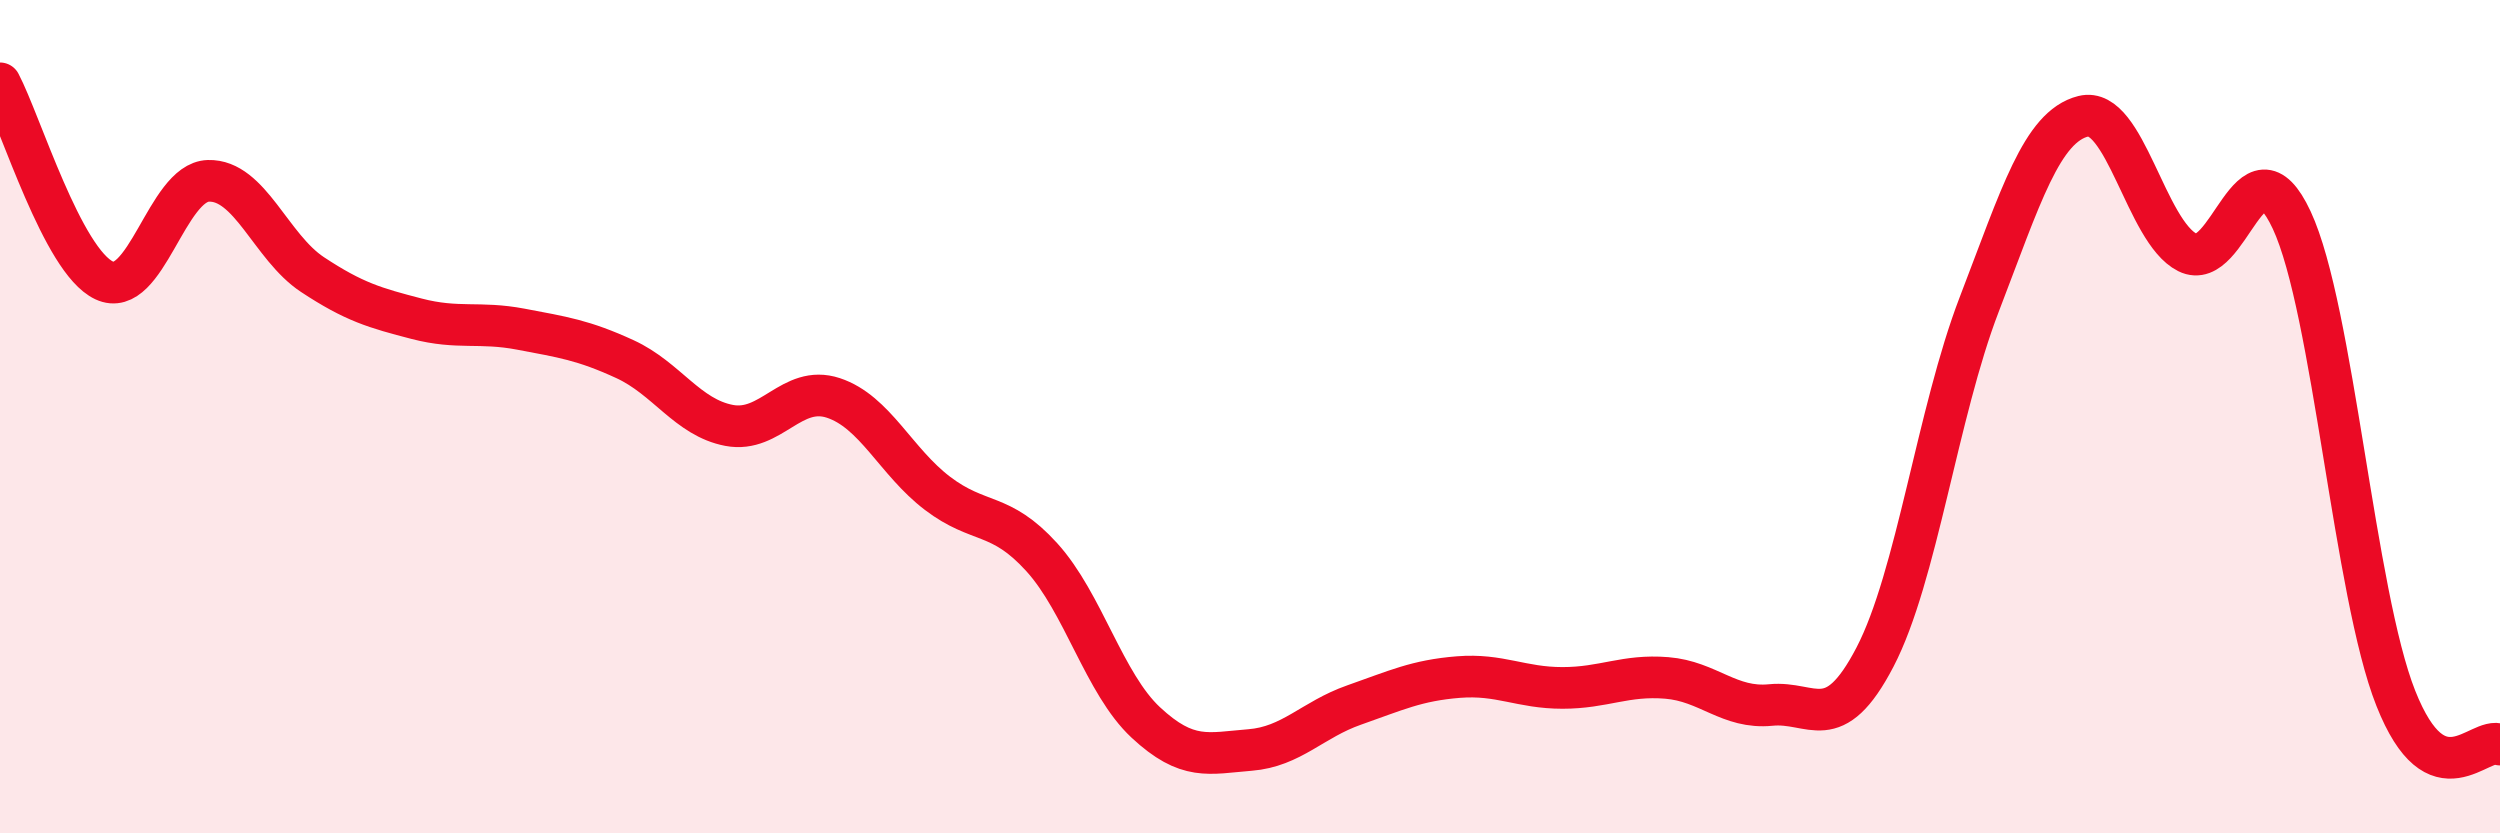
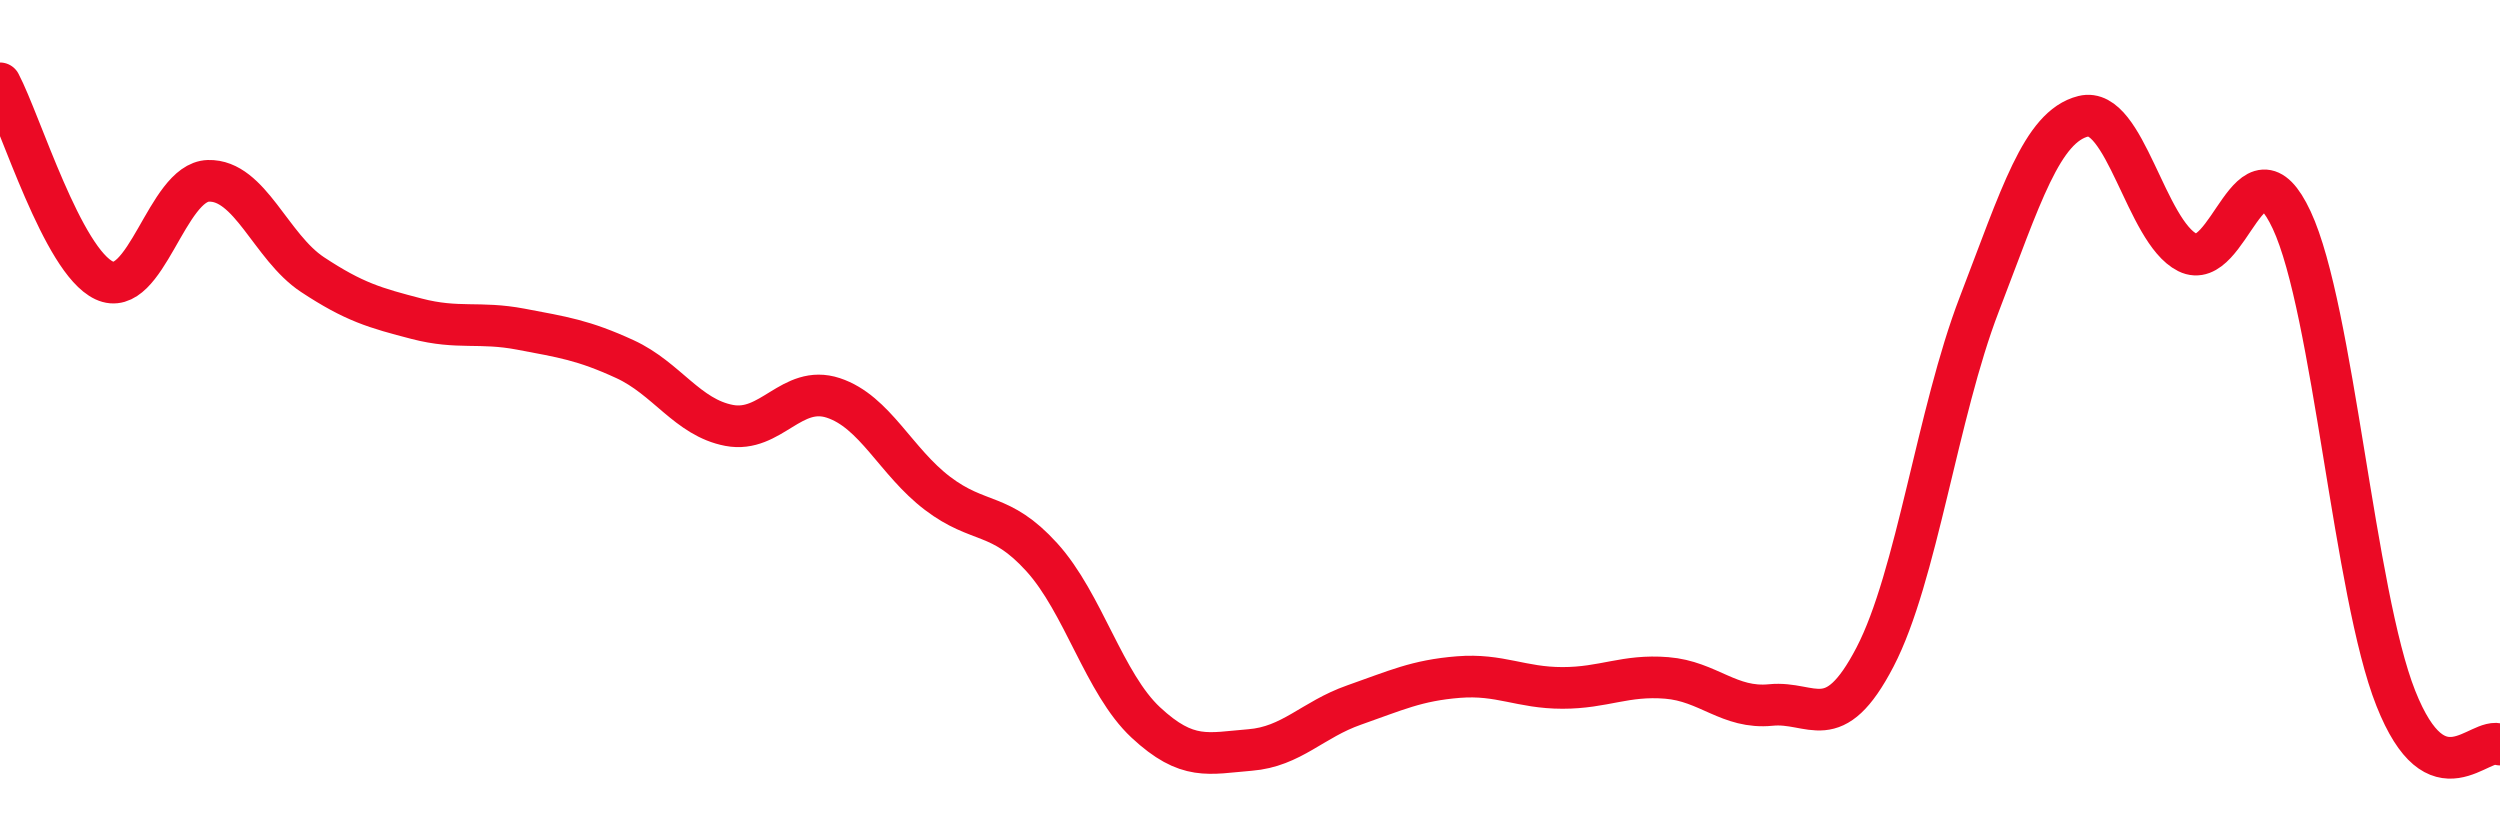
<svg xmlns="http://www.w3.org/2000/svg" width="60" height="20" viewBox="0 0 60 20">
-   <path d="M 0,2 C 0.5,2.95 1.5,6.26 2.5,6.73 C 3.5,7.2 4,4.37 5,4.34 C 6,4.31 6.5,5.93 7.5,6.59 C 8.5,7.25 9,7.39 10,7.65 C 11,7.91 11.5,7.71 12.5,7.9 C 13.5,8.09 14,8.16 15,8.62 C 16,9.08 16.5,10.02 17.5,10.21 C 18.5,10.4 19,9.22 20,9.55 C 21,9.88 21.5,11.08 22.5,11.84 C 23.5,12.6 24,12.27 25,13.37 C 26,14.47 26.5,16.41 27.5,17.34 C 28.5,18.27 29,18.08 30,18 C 31,17.92 31.5,17.27 32.5,16.92 C 33.5,16.57 34,16.33 35,16.25 C 36,16.17 36.5,16.51 37.5,16.51 C 38.5,16.51 39,16.19 40,16.27 C 41,16.35 41.5,17.02 42.5,16.92 C 43.5,16.82 44,17.69 45,15.77 C 46,13.85 46.5,9.91 47.5,7.31 C 48.5,4.71 49,3.04 50,2.79 C 51,2.54 51.5,5.56 52.5,6.06 C 53.5,6.56 54,3.14 55,5.28 C 56,7.42 56.5,14.24 57.5,16.76 C 58.5,19.28 59.5,17.65 60,17.87L60 20L0 20Z" fill="#EB0A25" opacity="0.1" stroke-linecap="round" stroke-linejoin="round" />
  <path d="M 0,2 C 0.5,2.95 1.5,6.26 2.5,6.73 C 3.5,7.2 4,4.37 5,4.34 C 6,4.31 6.5,5.93 7.5,6.59 C 8.5,7.25 9,7.39 10,7.65 C 11,7.91 11.5,7.71 12.5,7.9 C 13.5,8.09 14,8.16 15,8.62 C 16,9.08 16.5,10.02 17.5,10.21 C 18.5,10.4 19,9.22 20,9.55 C 21,9.88 21.5,11.08 22.5,11.84 C 23.5,12.6 24,12.27 25,13.37 C 26,14.47 26.5,16.41 27.5,17.34 C 28.5,18.27 29,18.08 30,18 C 31,17.92 31.5,17.27 32.5,16.92 C 33.5,16.57 34,16.33 35,16.25 C 36,16.17 36.5,16.51 37.5,16.51 C 38.5,16.51 39,16.19 40,16.27 C 41,16.35 41.5,17.02 42.5,16.92 C 43.5,16.82 44,17.69 45,15.77 C 46,13.85 46.5,9.91 47.5,7.31 C 48.5,4.71 49,3.04 50,2.79 C 51,2.54 51.5,5.56 52.5,6.06 C 53.5,6.56 54,3.14 55,5.28 C 56,7.42 56.5,14.24 57.5,16.76 C 58.5,19.28 59.5,17.65 60,17.87" stroke="#EB0A25" stroke-width="1" fill="none" stroke-linecap="round" stroke-linejoin="round" />
</svg>